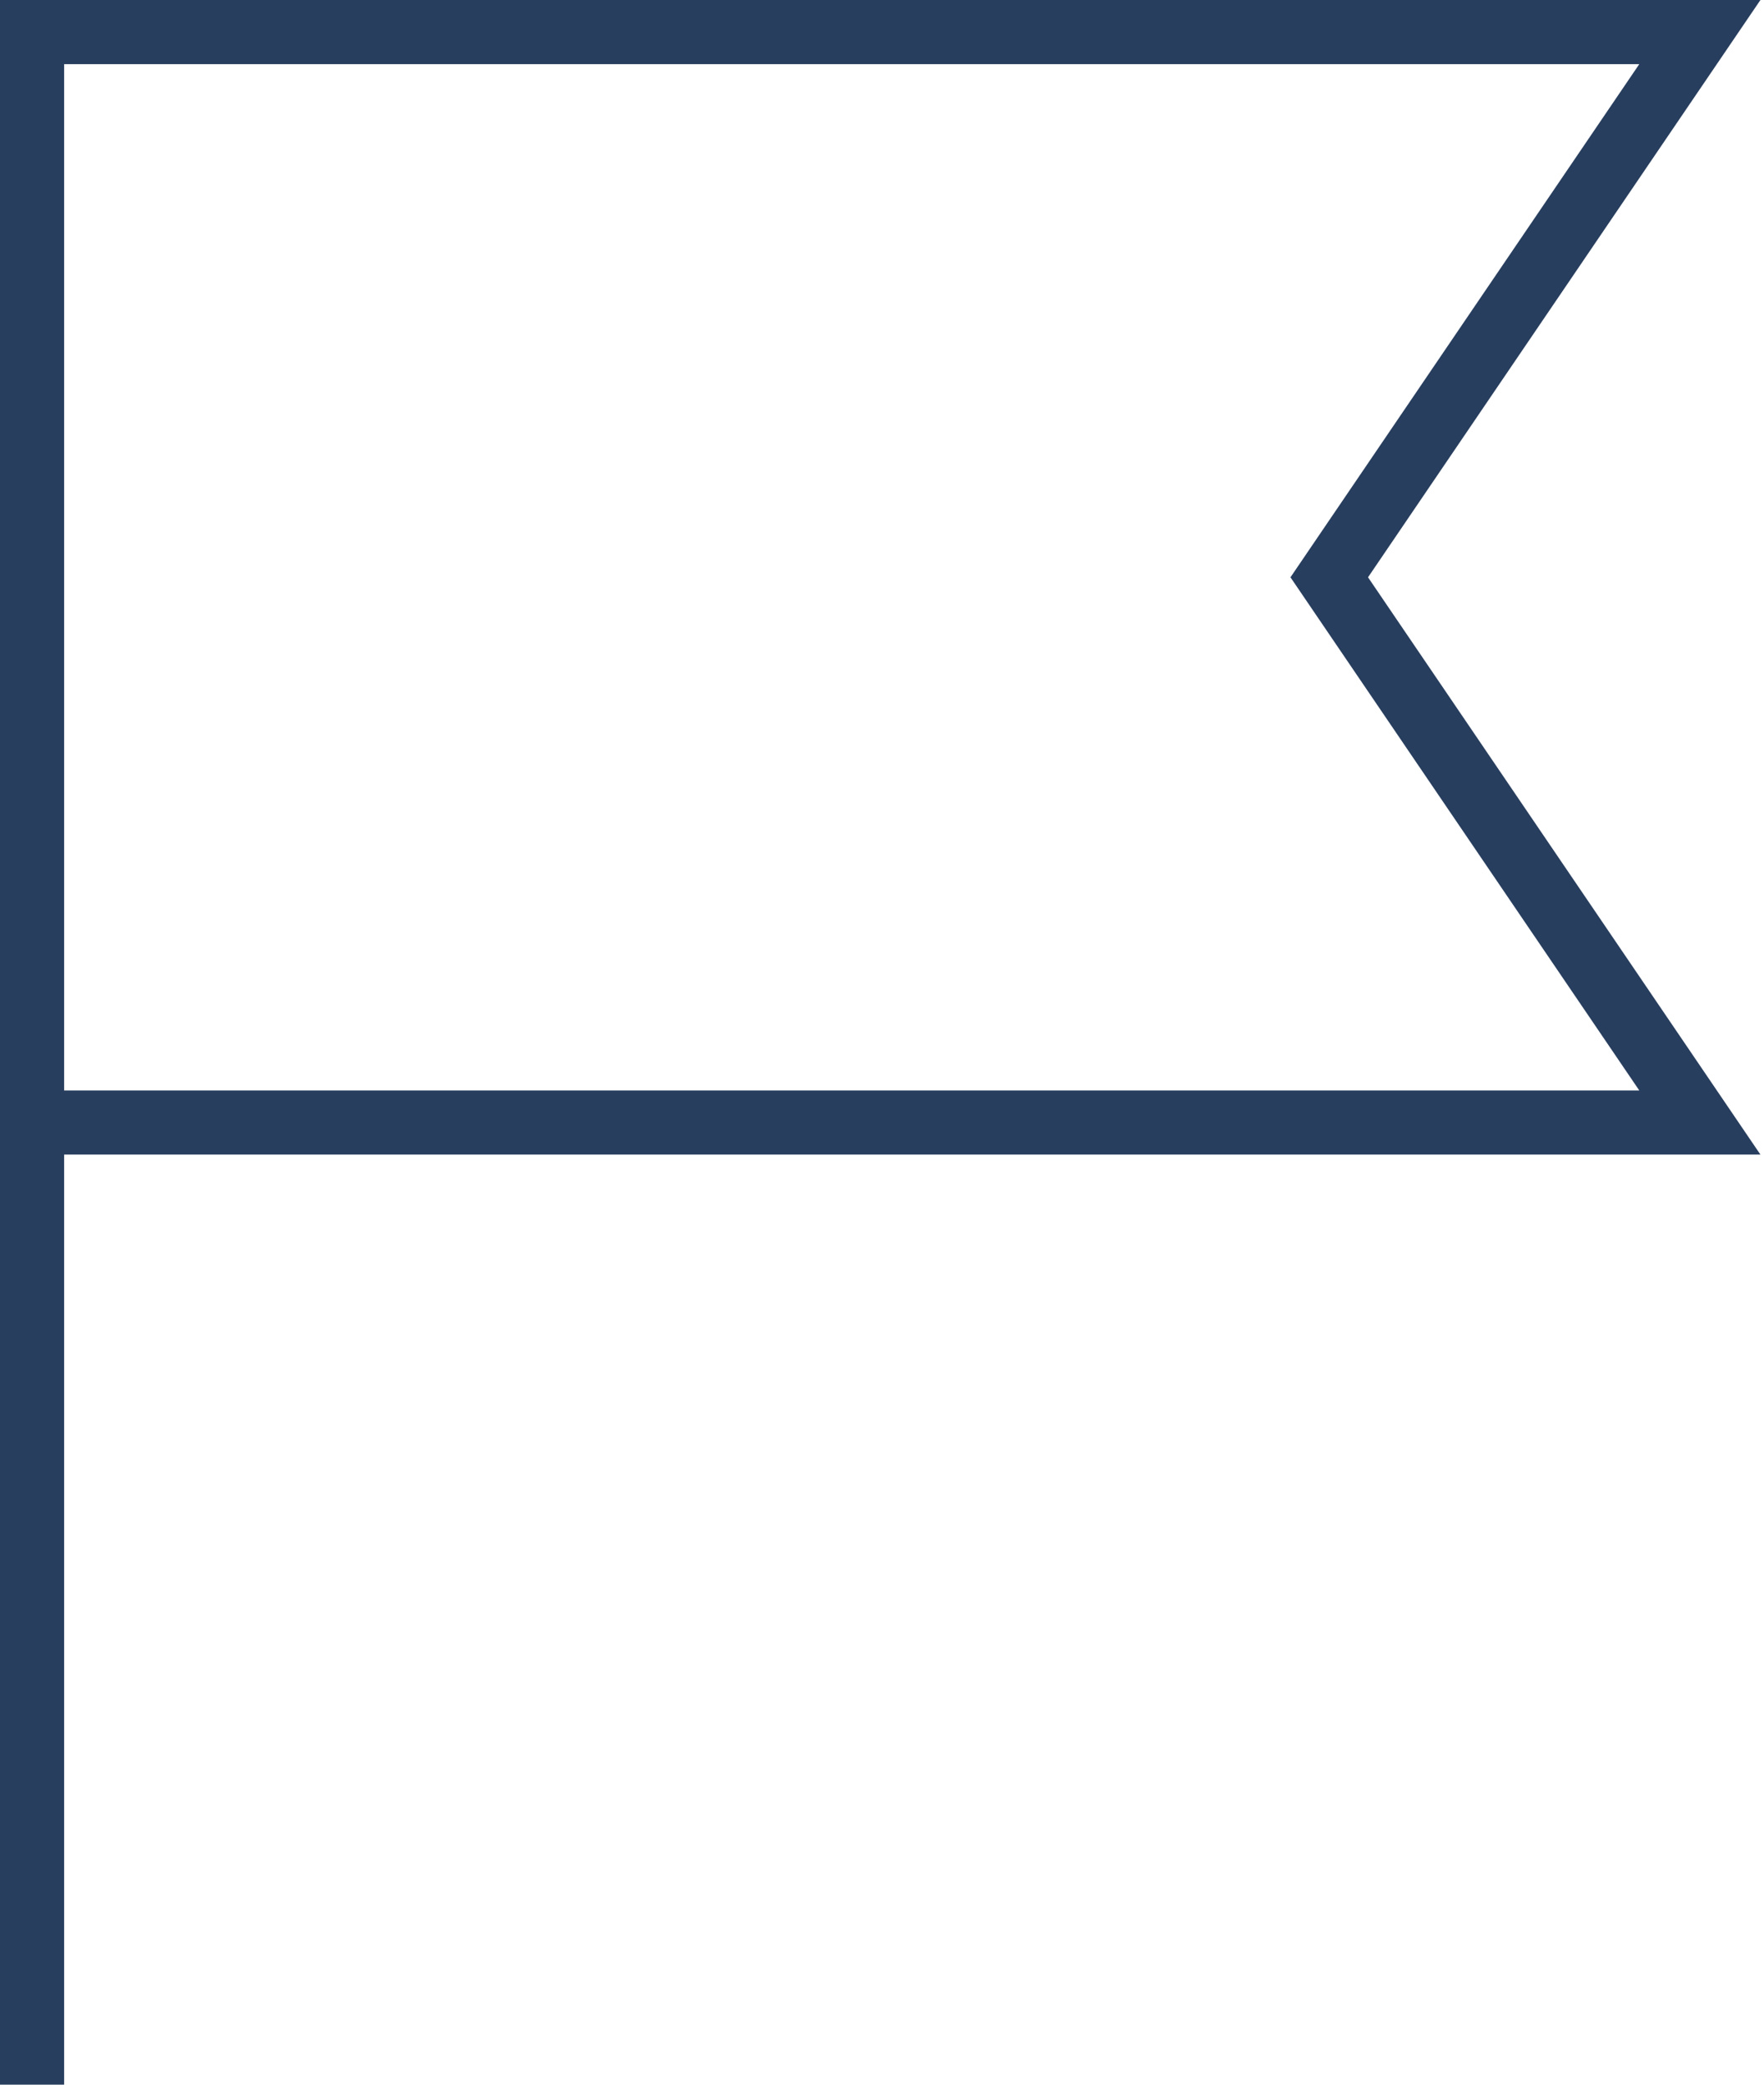
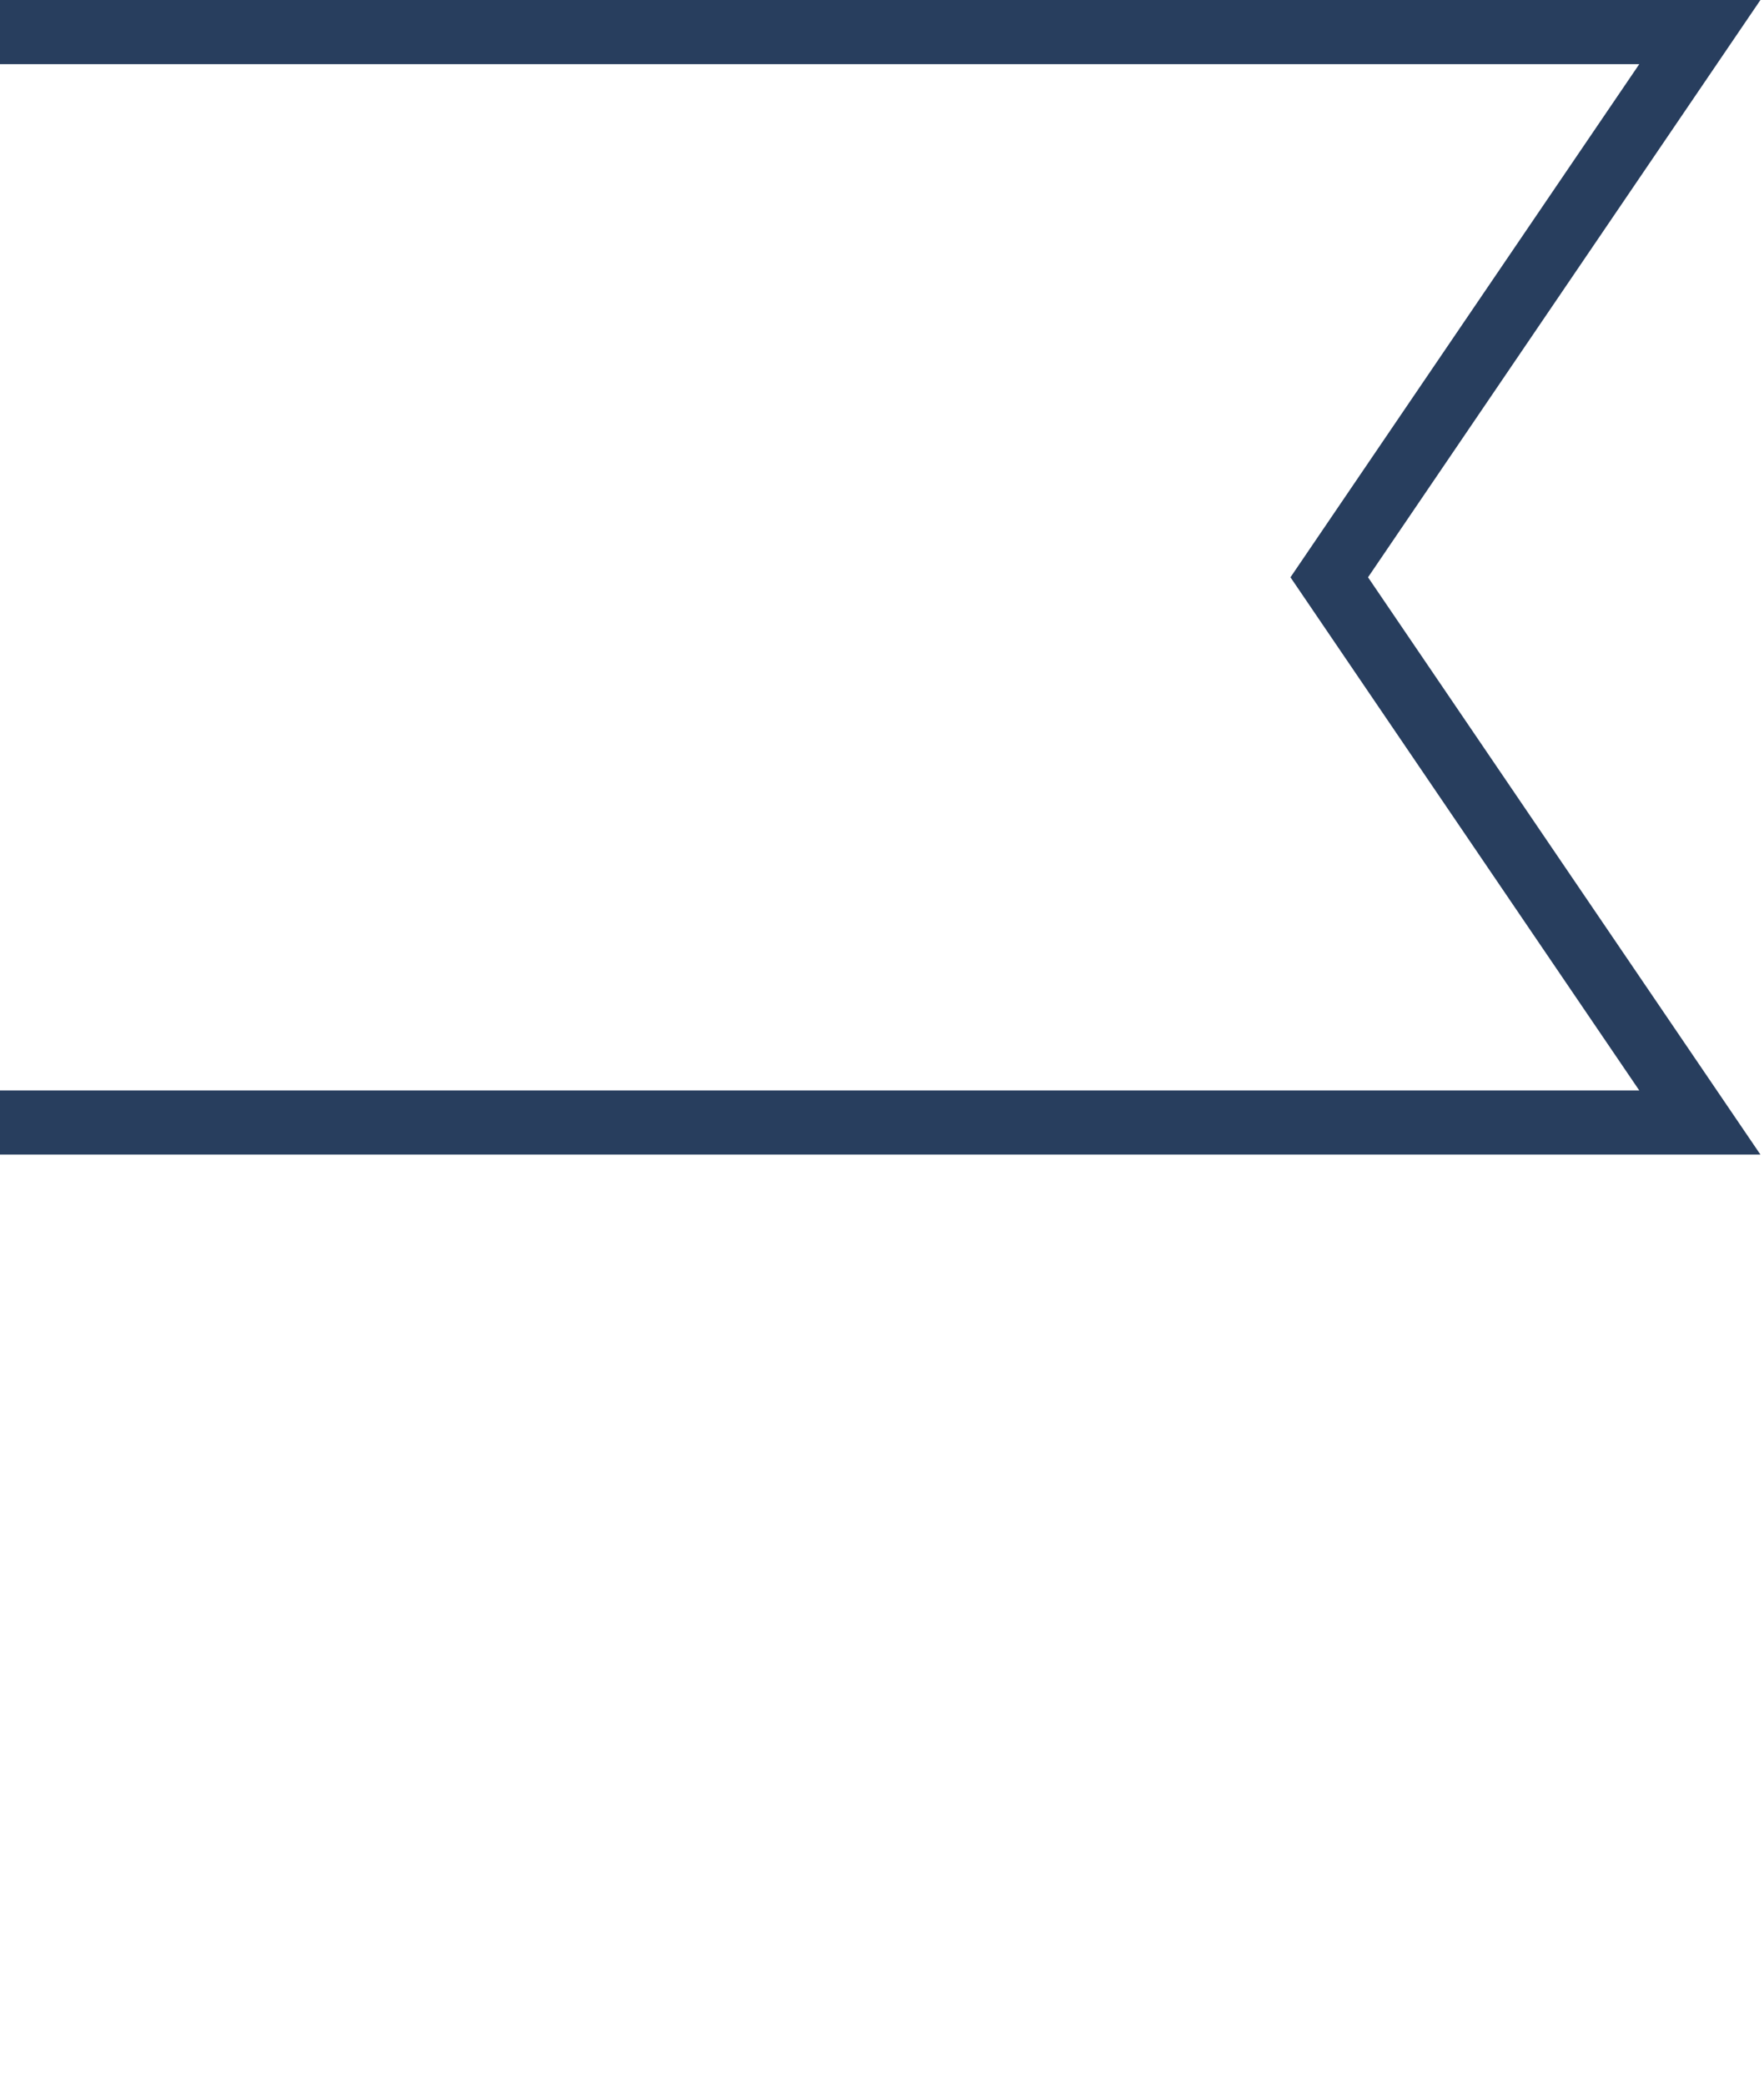
<svg xmlns="http://www.w3.org/2000/svg" width="55px" height="65px" viewBox="0 0 55 65" version="1.1">
  <title>flag-points-32</title>
  <desc>Created with Sketch.</desc>
  <g id="Page-1" stroke="none" stroke-width="1" fill="none" fill-rule="evenodd" stroke-linecap="square">
    <g id="1.1---About" transform="translate(-694, -987)" stroke="#283E5E" stroke-width="2">
      <g id="Leaders" transform="translate(0, 700)">
        <g id="Pillars">
          <g id="america" transform="translate(540, 238)">
            <g id="flag-points-32" transform="translate(153.785, 50)">
              <polyline id="Path" points="1.215 0 53.215 0 41.66 17 53.215 34 1.215 34" />
-               <line x1="1.215" y1="0" x2="1.215" y2="63" id="Path" />
            </g>
          </g>
        </g>
      </g>
    </g>
  </g>
</svg>